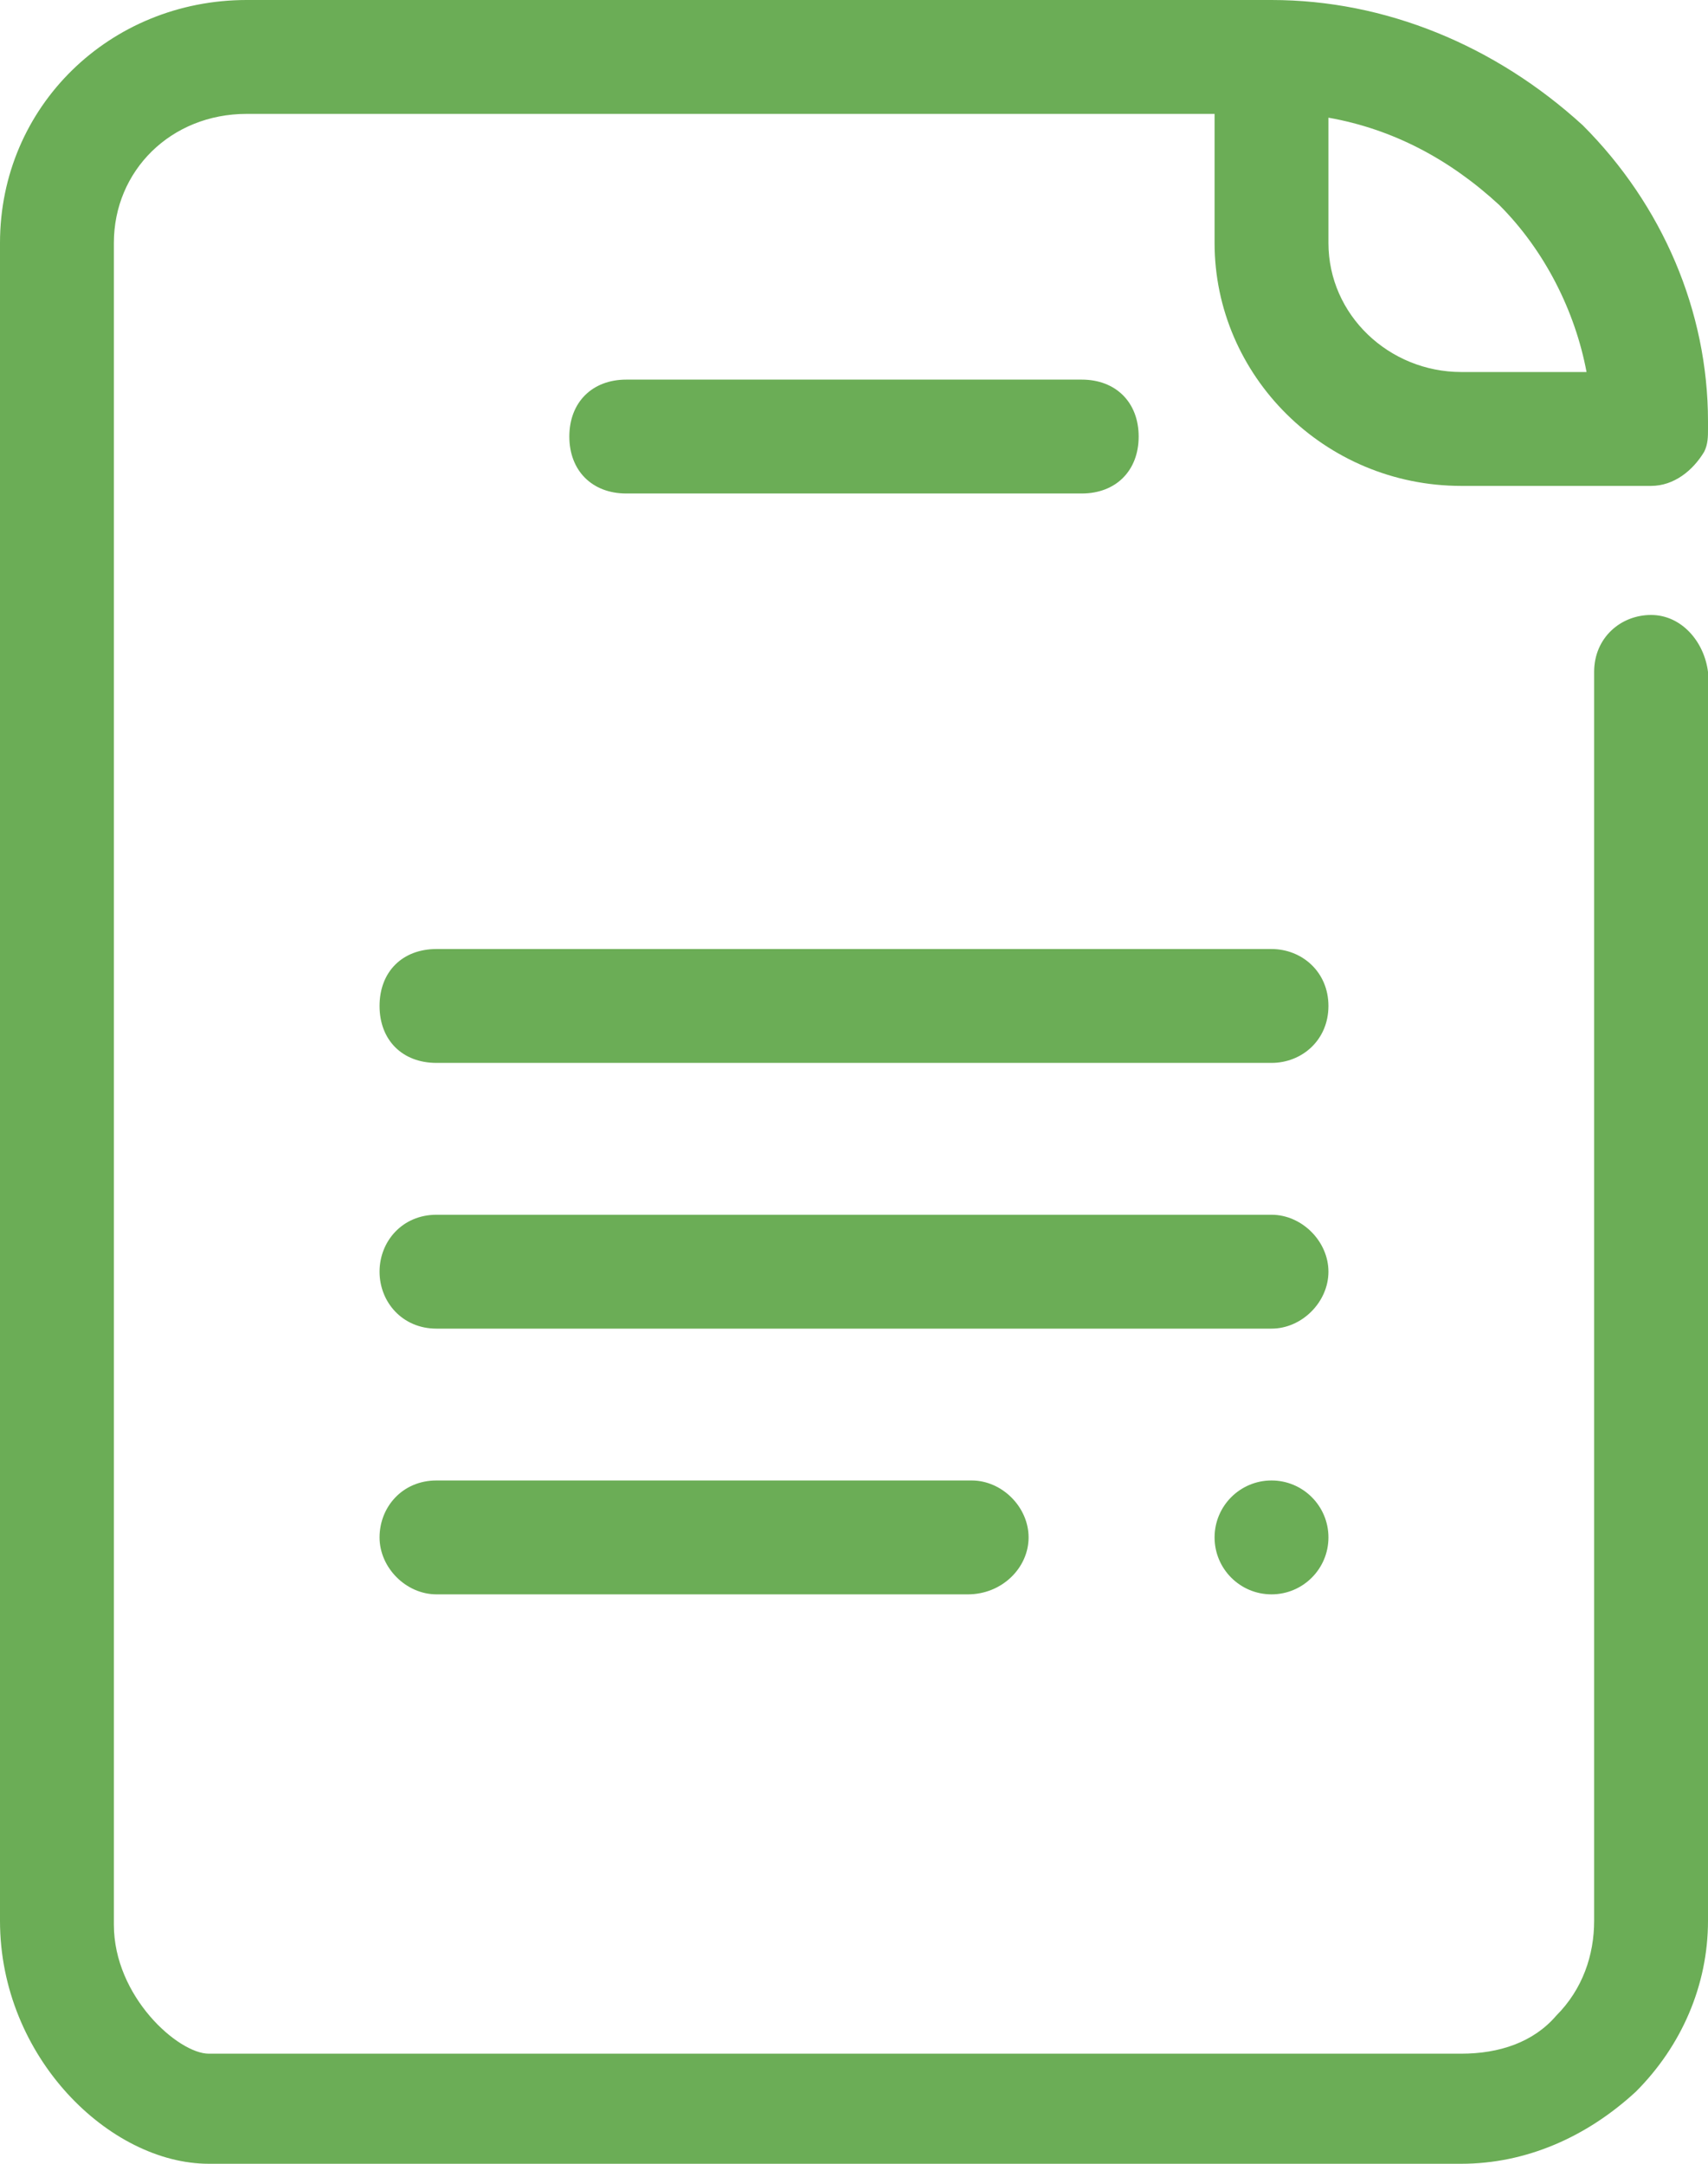
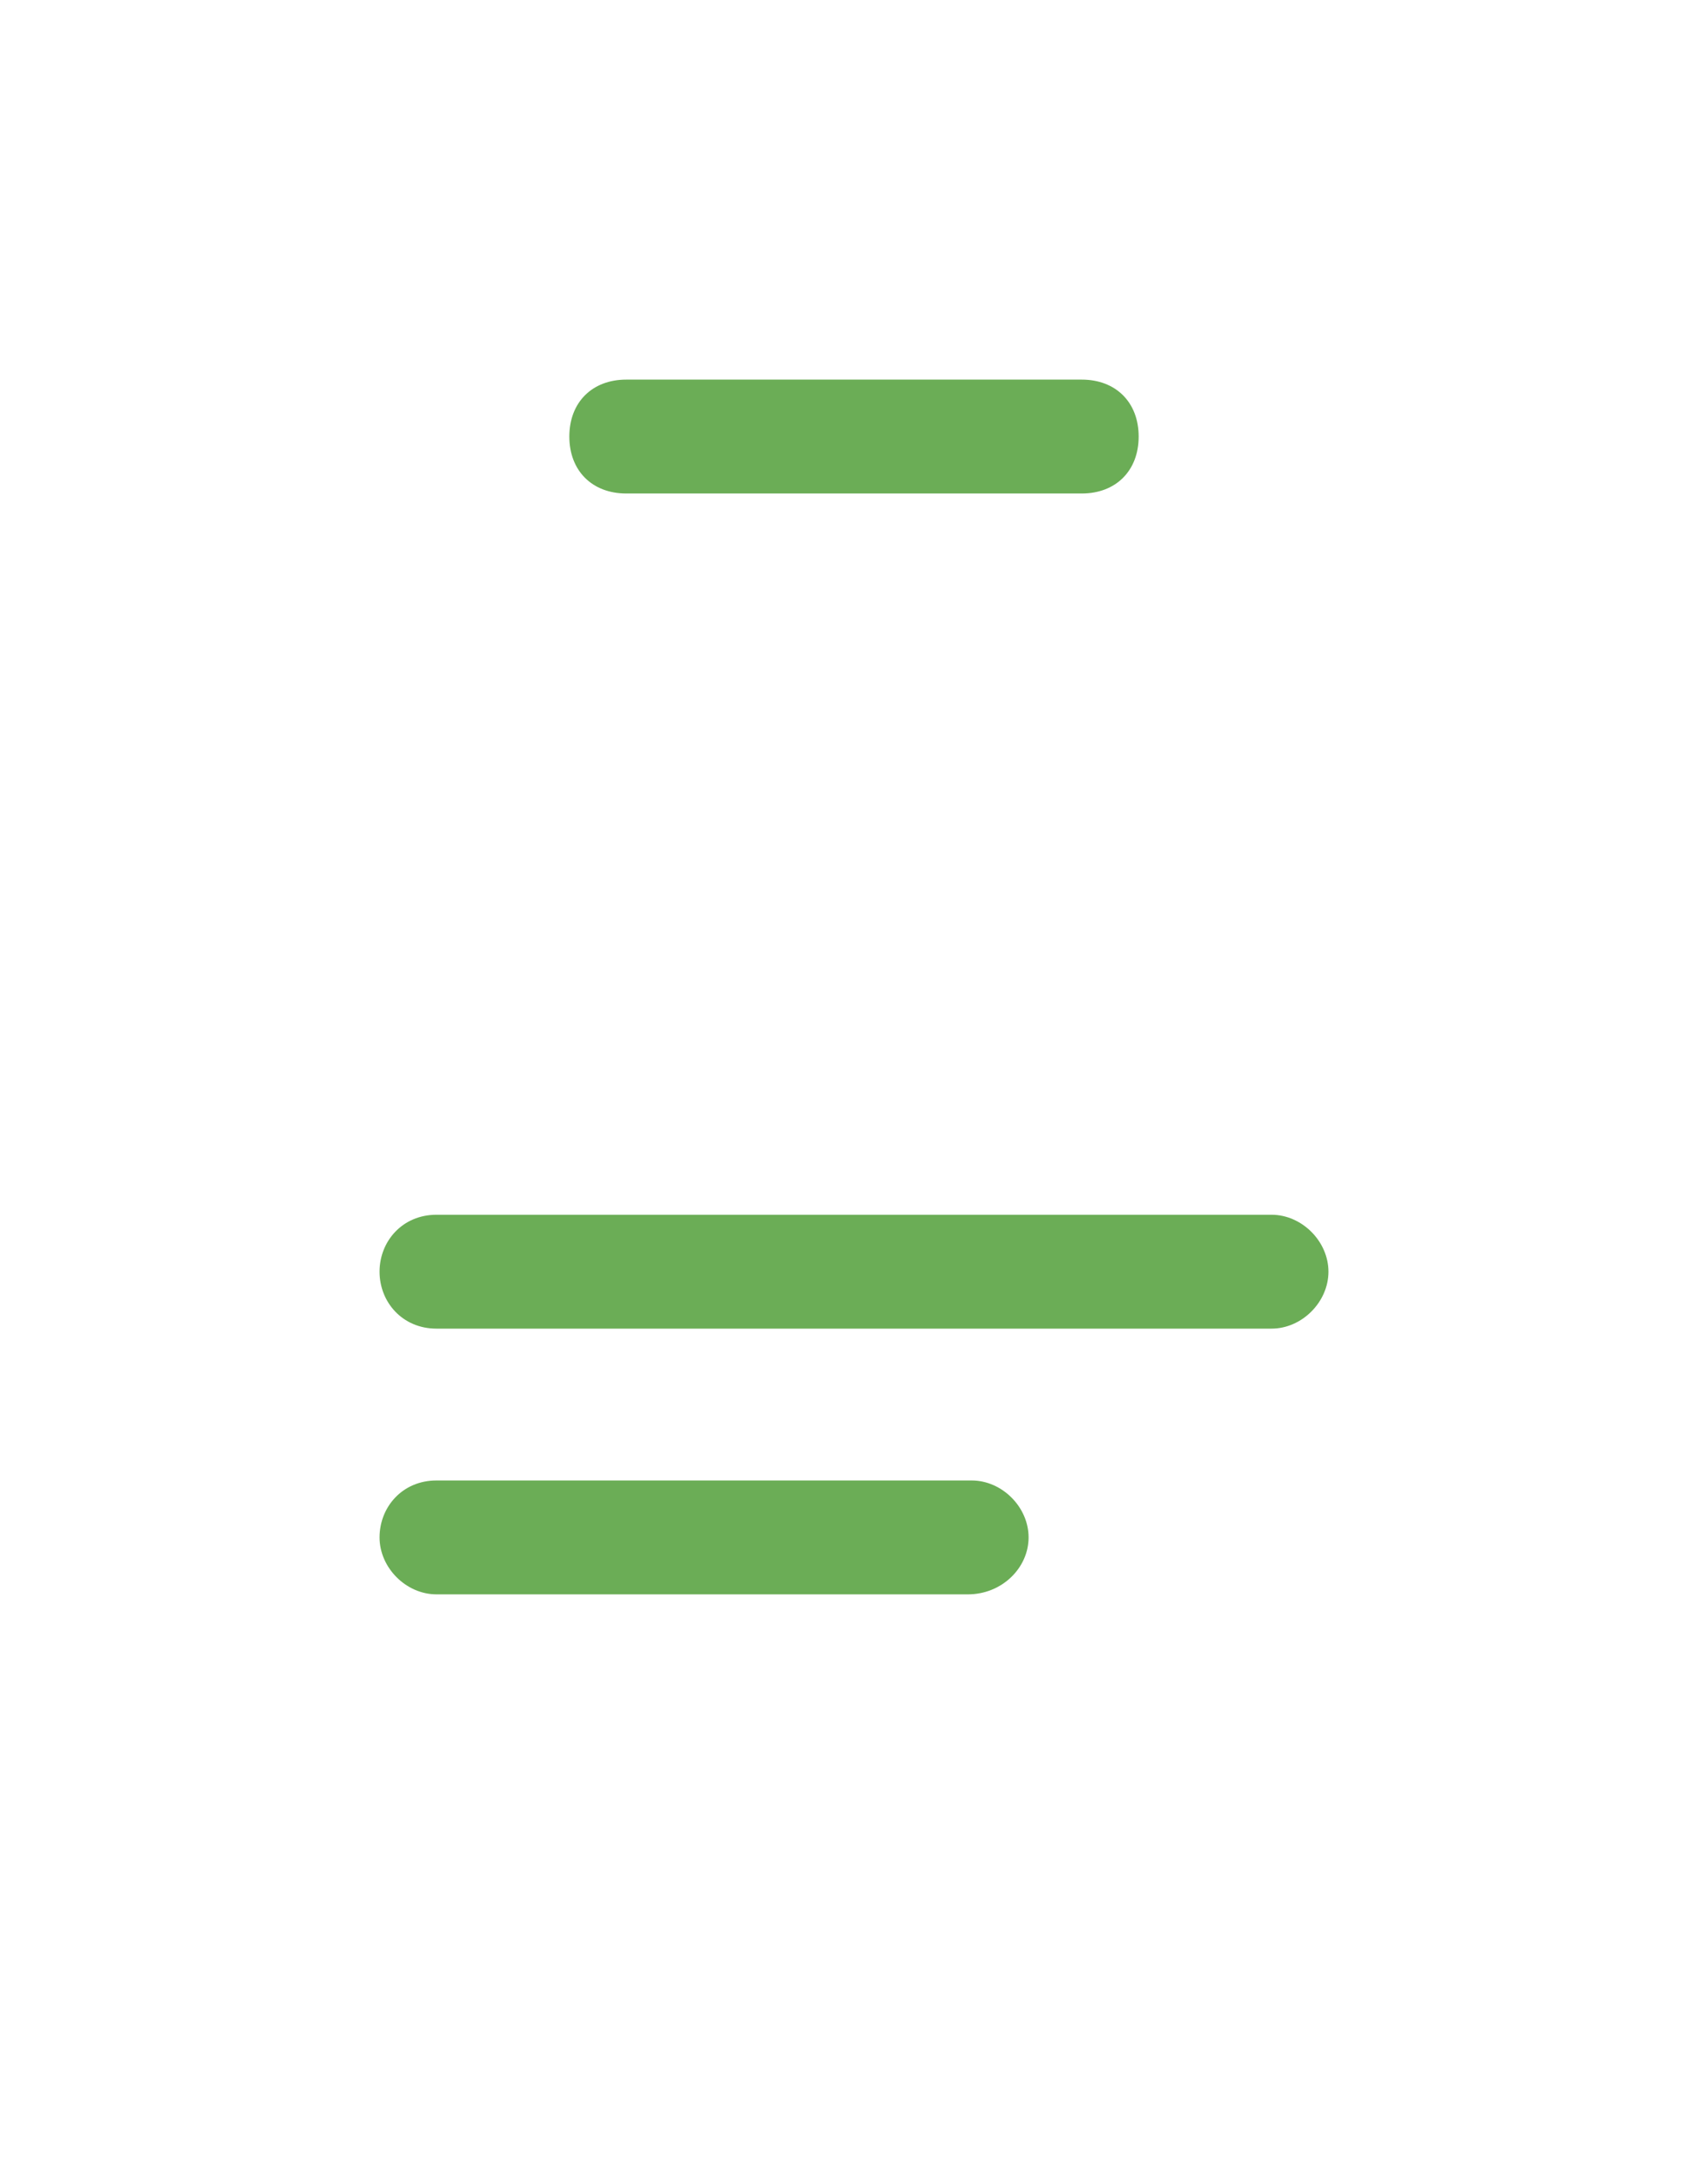
<svg xmlns="http://www.w3.org/2000/svg" version="1.1" id="Layer_1" x="0px" y="0px" viewBox="0 0 45 57" style="enable-background:new 0 0 45 57;" xml:space="preserve">
  <style type="text/css">
	.st0{fill:#6BAD56;}
</style>
  <desc>Created with sketchtool.</desc>
  <g id="AR-final">
    <g id="Option-two---Variation--15---v2" transform="translate(-801, -407)">
      <g id="icons8-overview_pages_1" transform="translate(801, 407)">
-         <path id="Shape" class="st0" d="M43.5,16.2C43.4,16.2,43.4,16.2,43.5,16.2c-0.8,0-1.5,0.6-1.5,1.5v32.9c0,0.9-0.3,1.8-1,2.5     c-0.6,0.7-1.5,1-2.5,1h-33c-0.8,0-2.5-1.5-2.5-3.4V6.4c0-1.9,1.5-3.4,3.5-3.4H32v3.4c0,3.5,2.9,6.4,6.5,6.4h4.8c0,0,0.1,0,0.2,0     l0,0c0.6,0,1.1-0.4,1.4-0.9c0.1-0.2,0.1-0.4,0.1-0.6c0,0,0-0.1,0-0.2c0-2.9-1.2-5.7-3.3-7.8C39.4,1.2,36.5,0,33.5,0h-27     C2.9,0,0,2.8,0,6.4v44.2C0,54.2,2.9,57,5.5,57h33c1.7,0,3.3-0.7,4.6-1.9c1.2-1.2,1.9-2.8,1.9-4.5V17.7     C44.9,16.9,44.3,16.2,43.5,16.2z M41.8,9.8h-3.3c-1.9,0-3.5-1.5-3.5-3.4V3.1c1.7,0.3,3.2,1.1,4.5,2.3C40.7,6.6,41.5,8.2,41.8,9.8     z" />
-         <path id="Path" class="st0" d="M33.5,28h-22c-0.9,0-1.5-0.6-1.5-1.5s0.6-1.5,1.5-1.5h22c0.8,0,1.5,0.6,1.5,1.5S34.3,28,33.5,28z" />
        <path id="Path_1_" class="st0" d="M28.5,13h-12c-0.9,0-1.5-0.6-1.5-1.5s0.6-1.5,1.5-1.5h12c0.9,0,1.5,0.6,1.5,1.5     S29.4,13,28.5,13z" />
        <path id="Path_2_" class="st0" d="M33.5,35h-22c-0.9,0-1.5-0.7-1.5-1.5s0.6-1.5,1.5-1.5h22c0.8,0,1.5,0.7,1.5,1.5     S34.3,35,33.5,35z" />
        <path id="Path_3_" class="st0" d="M25.5,42H11.5c-0.8,0-1.5-0.7-1.5-1.5s0.6-1.5,1.5-1.5h14.1c0.8,0,1.5,0.7,1.5,1.5     S26.4,42,25.5,42z" />
-         <circle id="Oval" class="st0" cx="33.5" cy="40.5" r="1.5" />
      </g>
    </g>
  </g>
</svg>